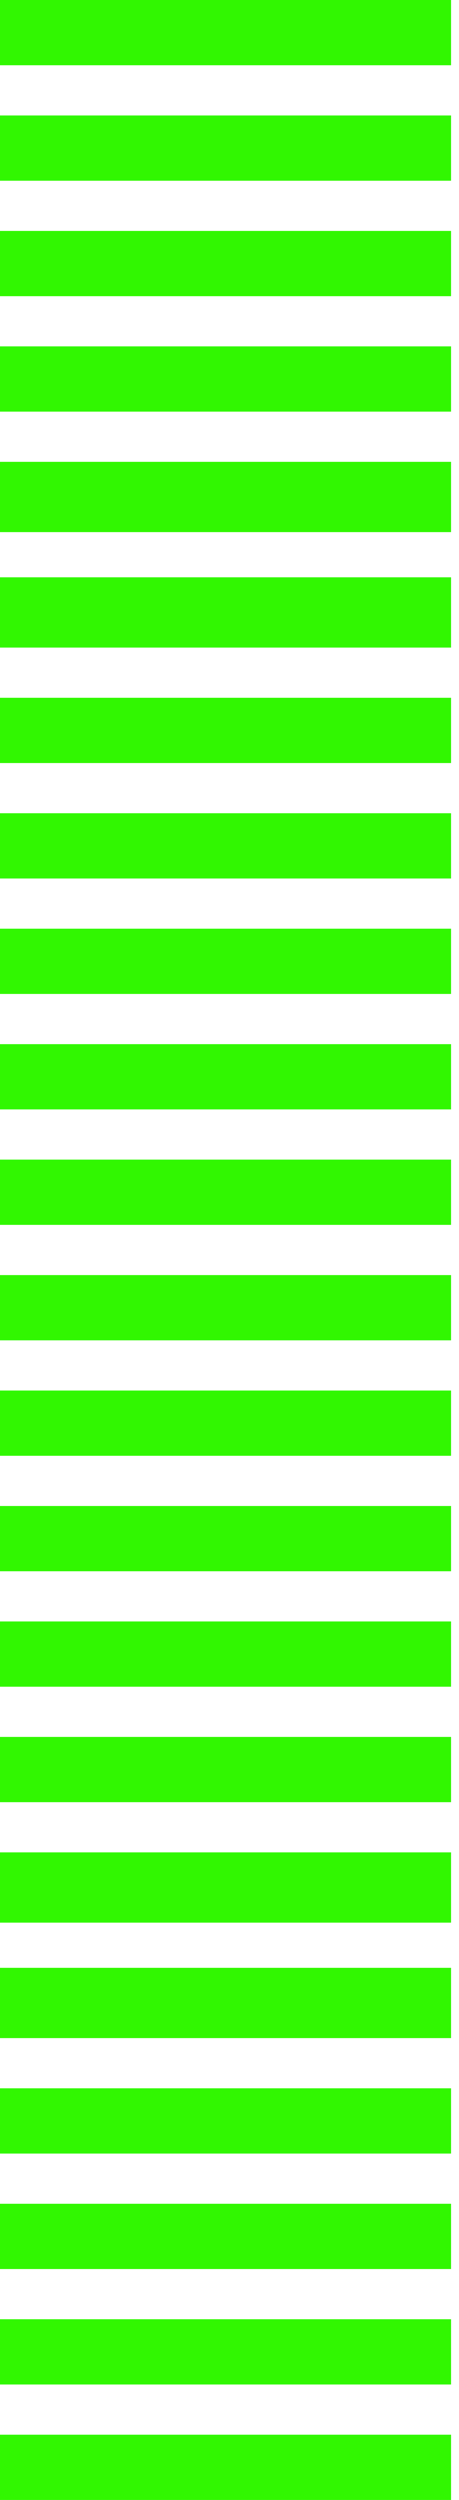
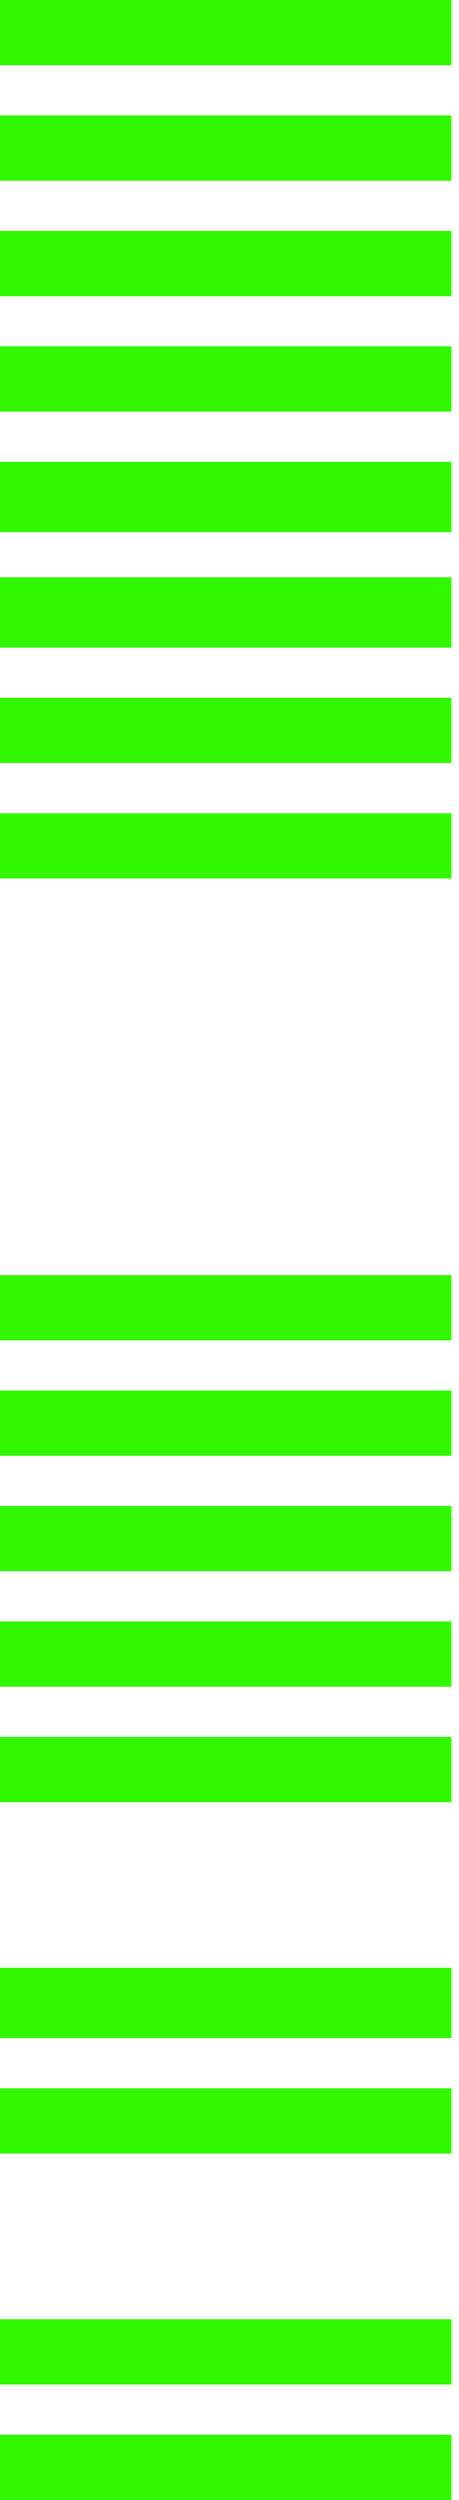
<svg xmlns="http://www.w3.org/2000/svg" width="48" height="261" viewBox="0 0 48 261" fill="none">
  <rect y="84.904" width="47.169" height="6.813" fill="#31F701" />
  <rect y="36.162" width="47.169" height="6.813" fill="#31F701" />
  <rect y="157.229" width="47.169" height="6.813" fill="#31F701" />
-   <rect y="230.078" width="47.169" height="6.813" fill="#31F701" />
-   <rect y="121.066" width="47.169" height="6.813" fill="#31F701" />
-   <rect y="193.391" width="47.169" height="7.337" fill="#31F701" />
  <rect y="72.85" width="47.169" height="6.813" fill="#31F701" />
  <rect y="24.109" width="47.169" height="6.813" fill="#31F701" />
  <rect y="145.174" width="47.169" height="6.813" fill="#31F701" />
  <rect y="218.023" width="47.169" height="6.813" fill="#31F701" />
-   <rect y="109.012" width="47.169" height="6.813" fill="#31F701" />
  <rect y="181.338" width="47.169" height="6.813" fill="#31F701" />
  <rect y="254.188" width="47.169" height="6.813" fill="#31F701" />
  <rect y="60.272" width="47.169" height="7.337" fill="#31F701" />
  <rect y="12.055" width="47.169" height="6.813" fill="#31F701" />
  <rect width="47.169" height="6.813" fill="#31F701" />
  <rect y="133.121" width="47.169" height="6.813" fill="#31F701" />
  <rect y="205.445" width="47.169" height="7.337" fill="#31F701" />
-   <rect y="96.957" width="47.169" height="6.813" fill="#31F701" />
  <rect y="48.217" width="47.169" height="7.337" fill="#31F701" />
  <rect y="169.283" width="47.169" height="6.813" fill="#31F701" />
  <rect y="242.133" width="47.169" height="6.813" fill="#31F701" />
</svg>